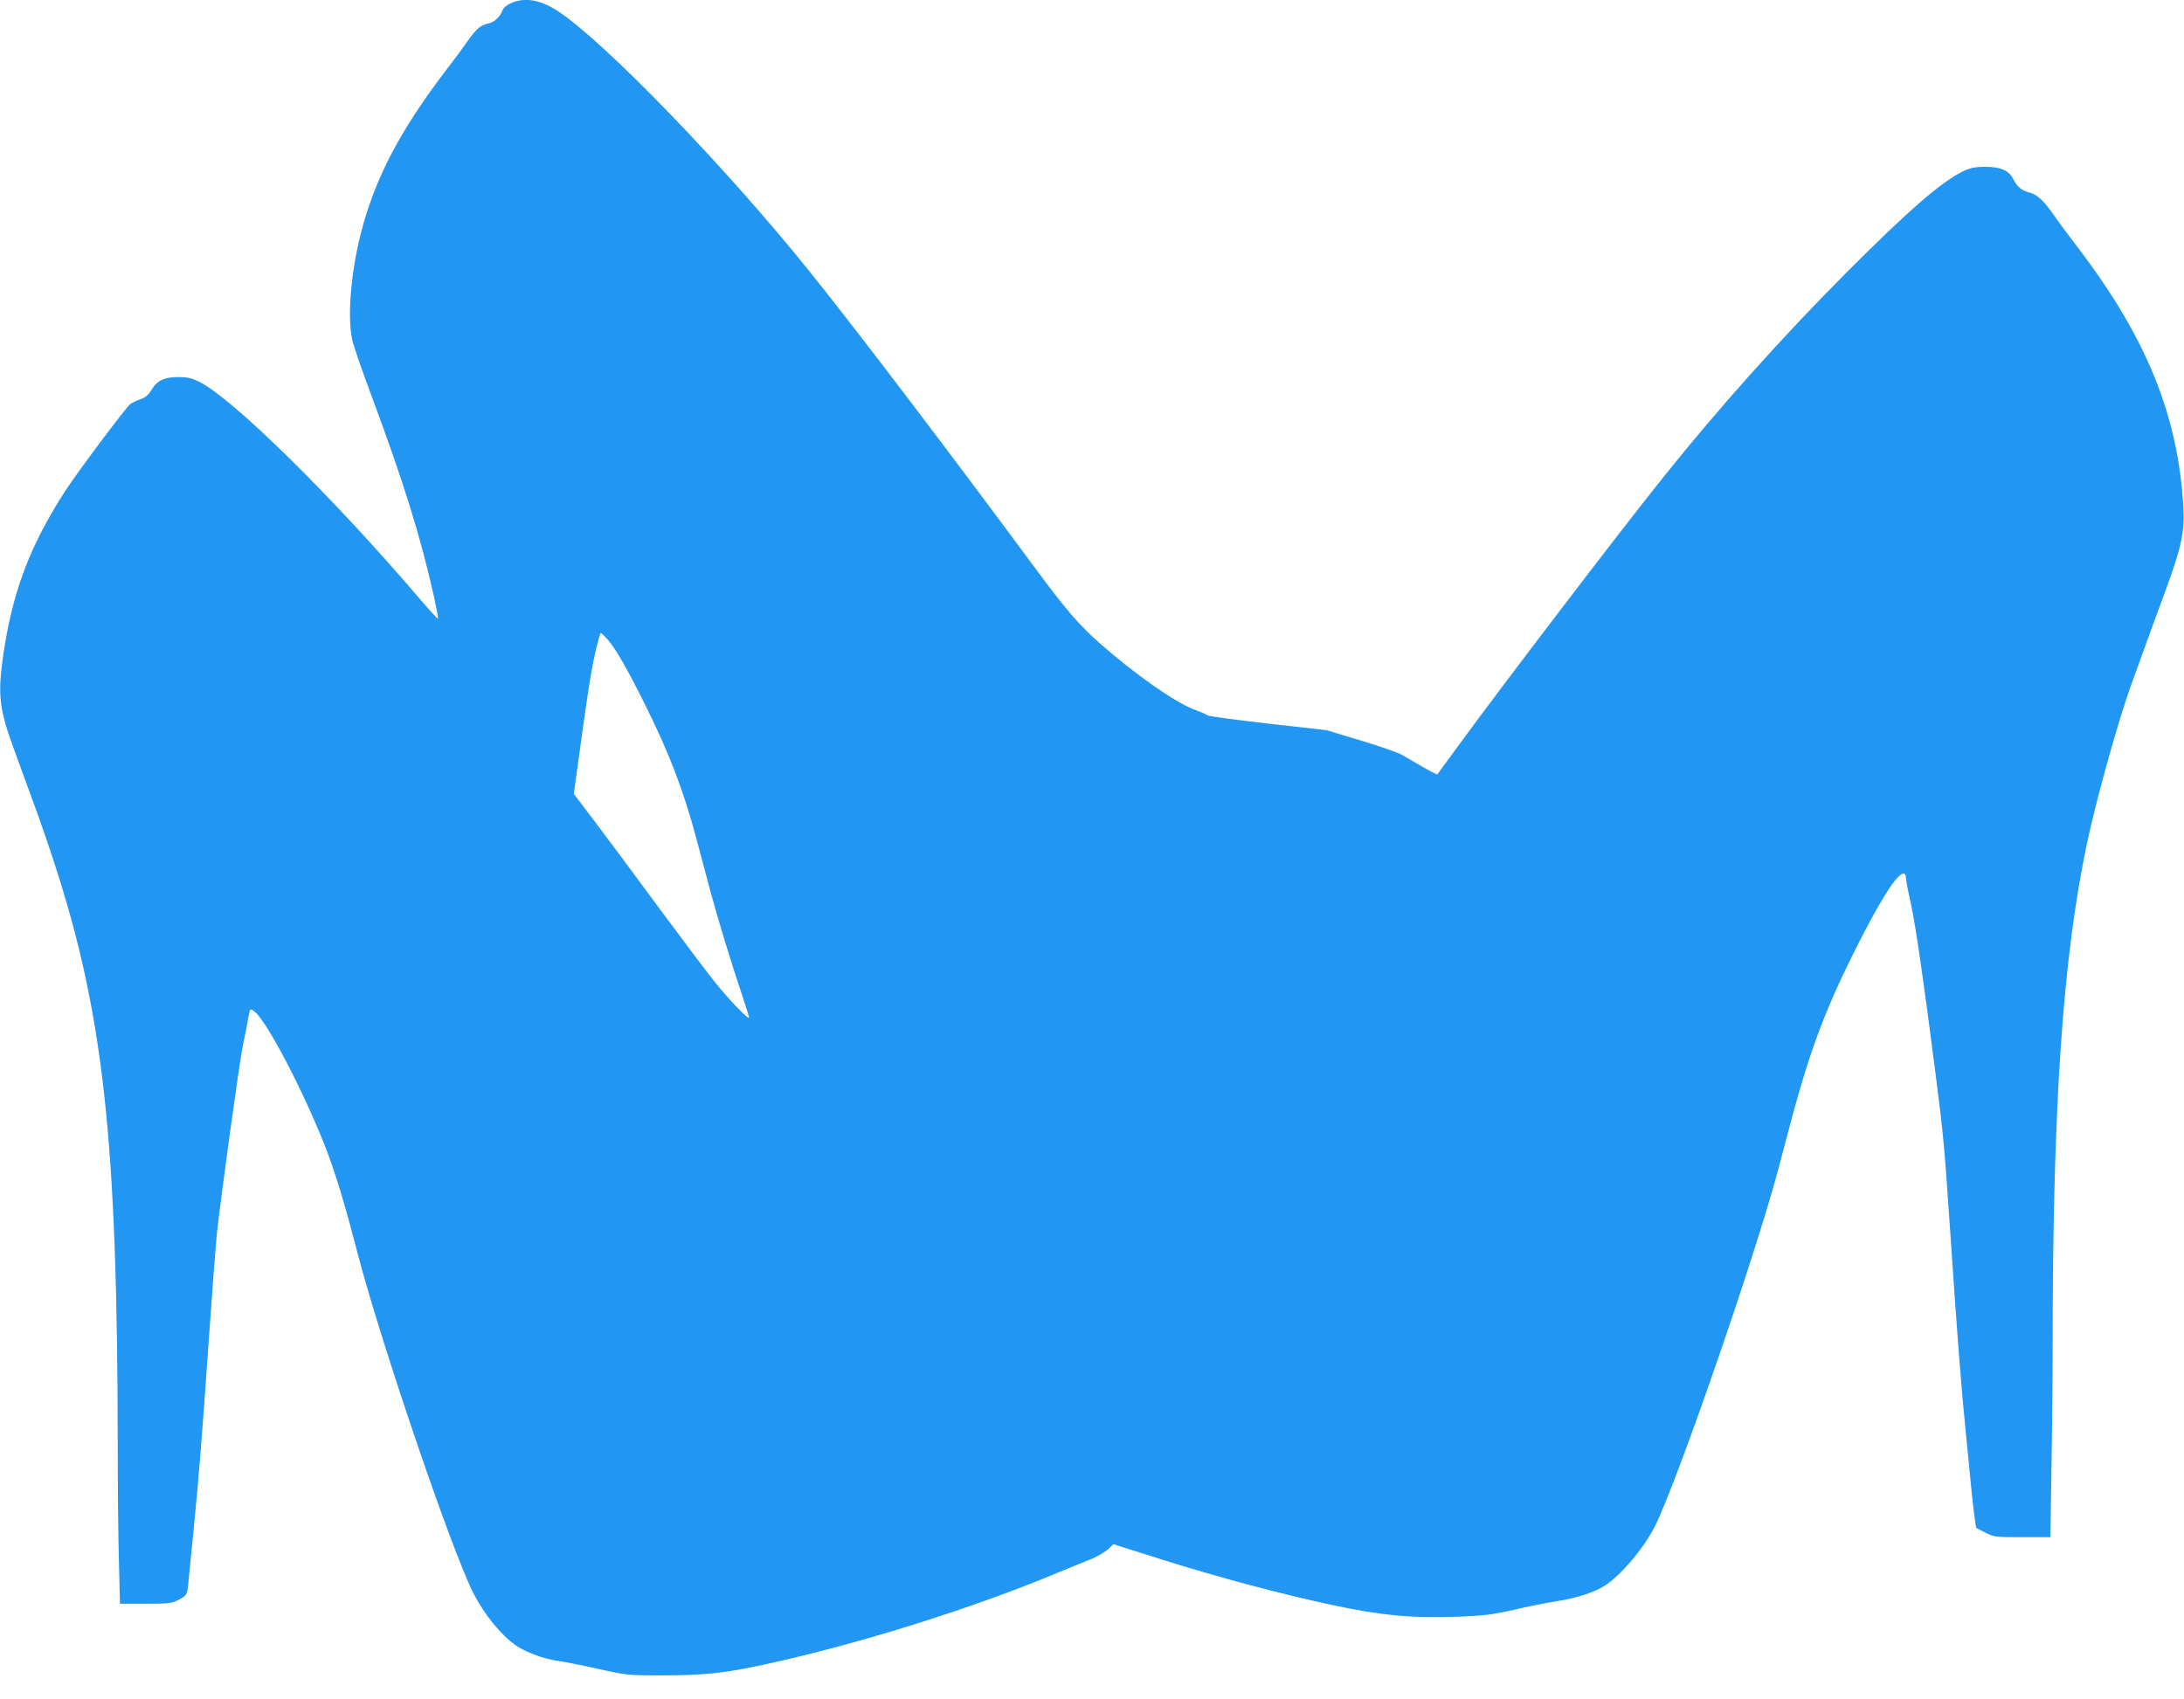
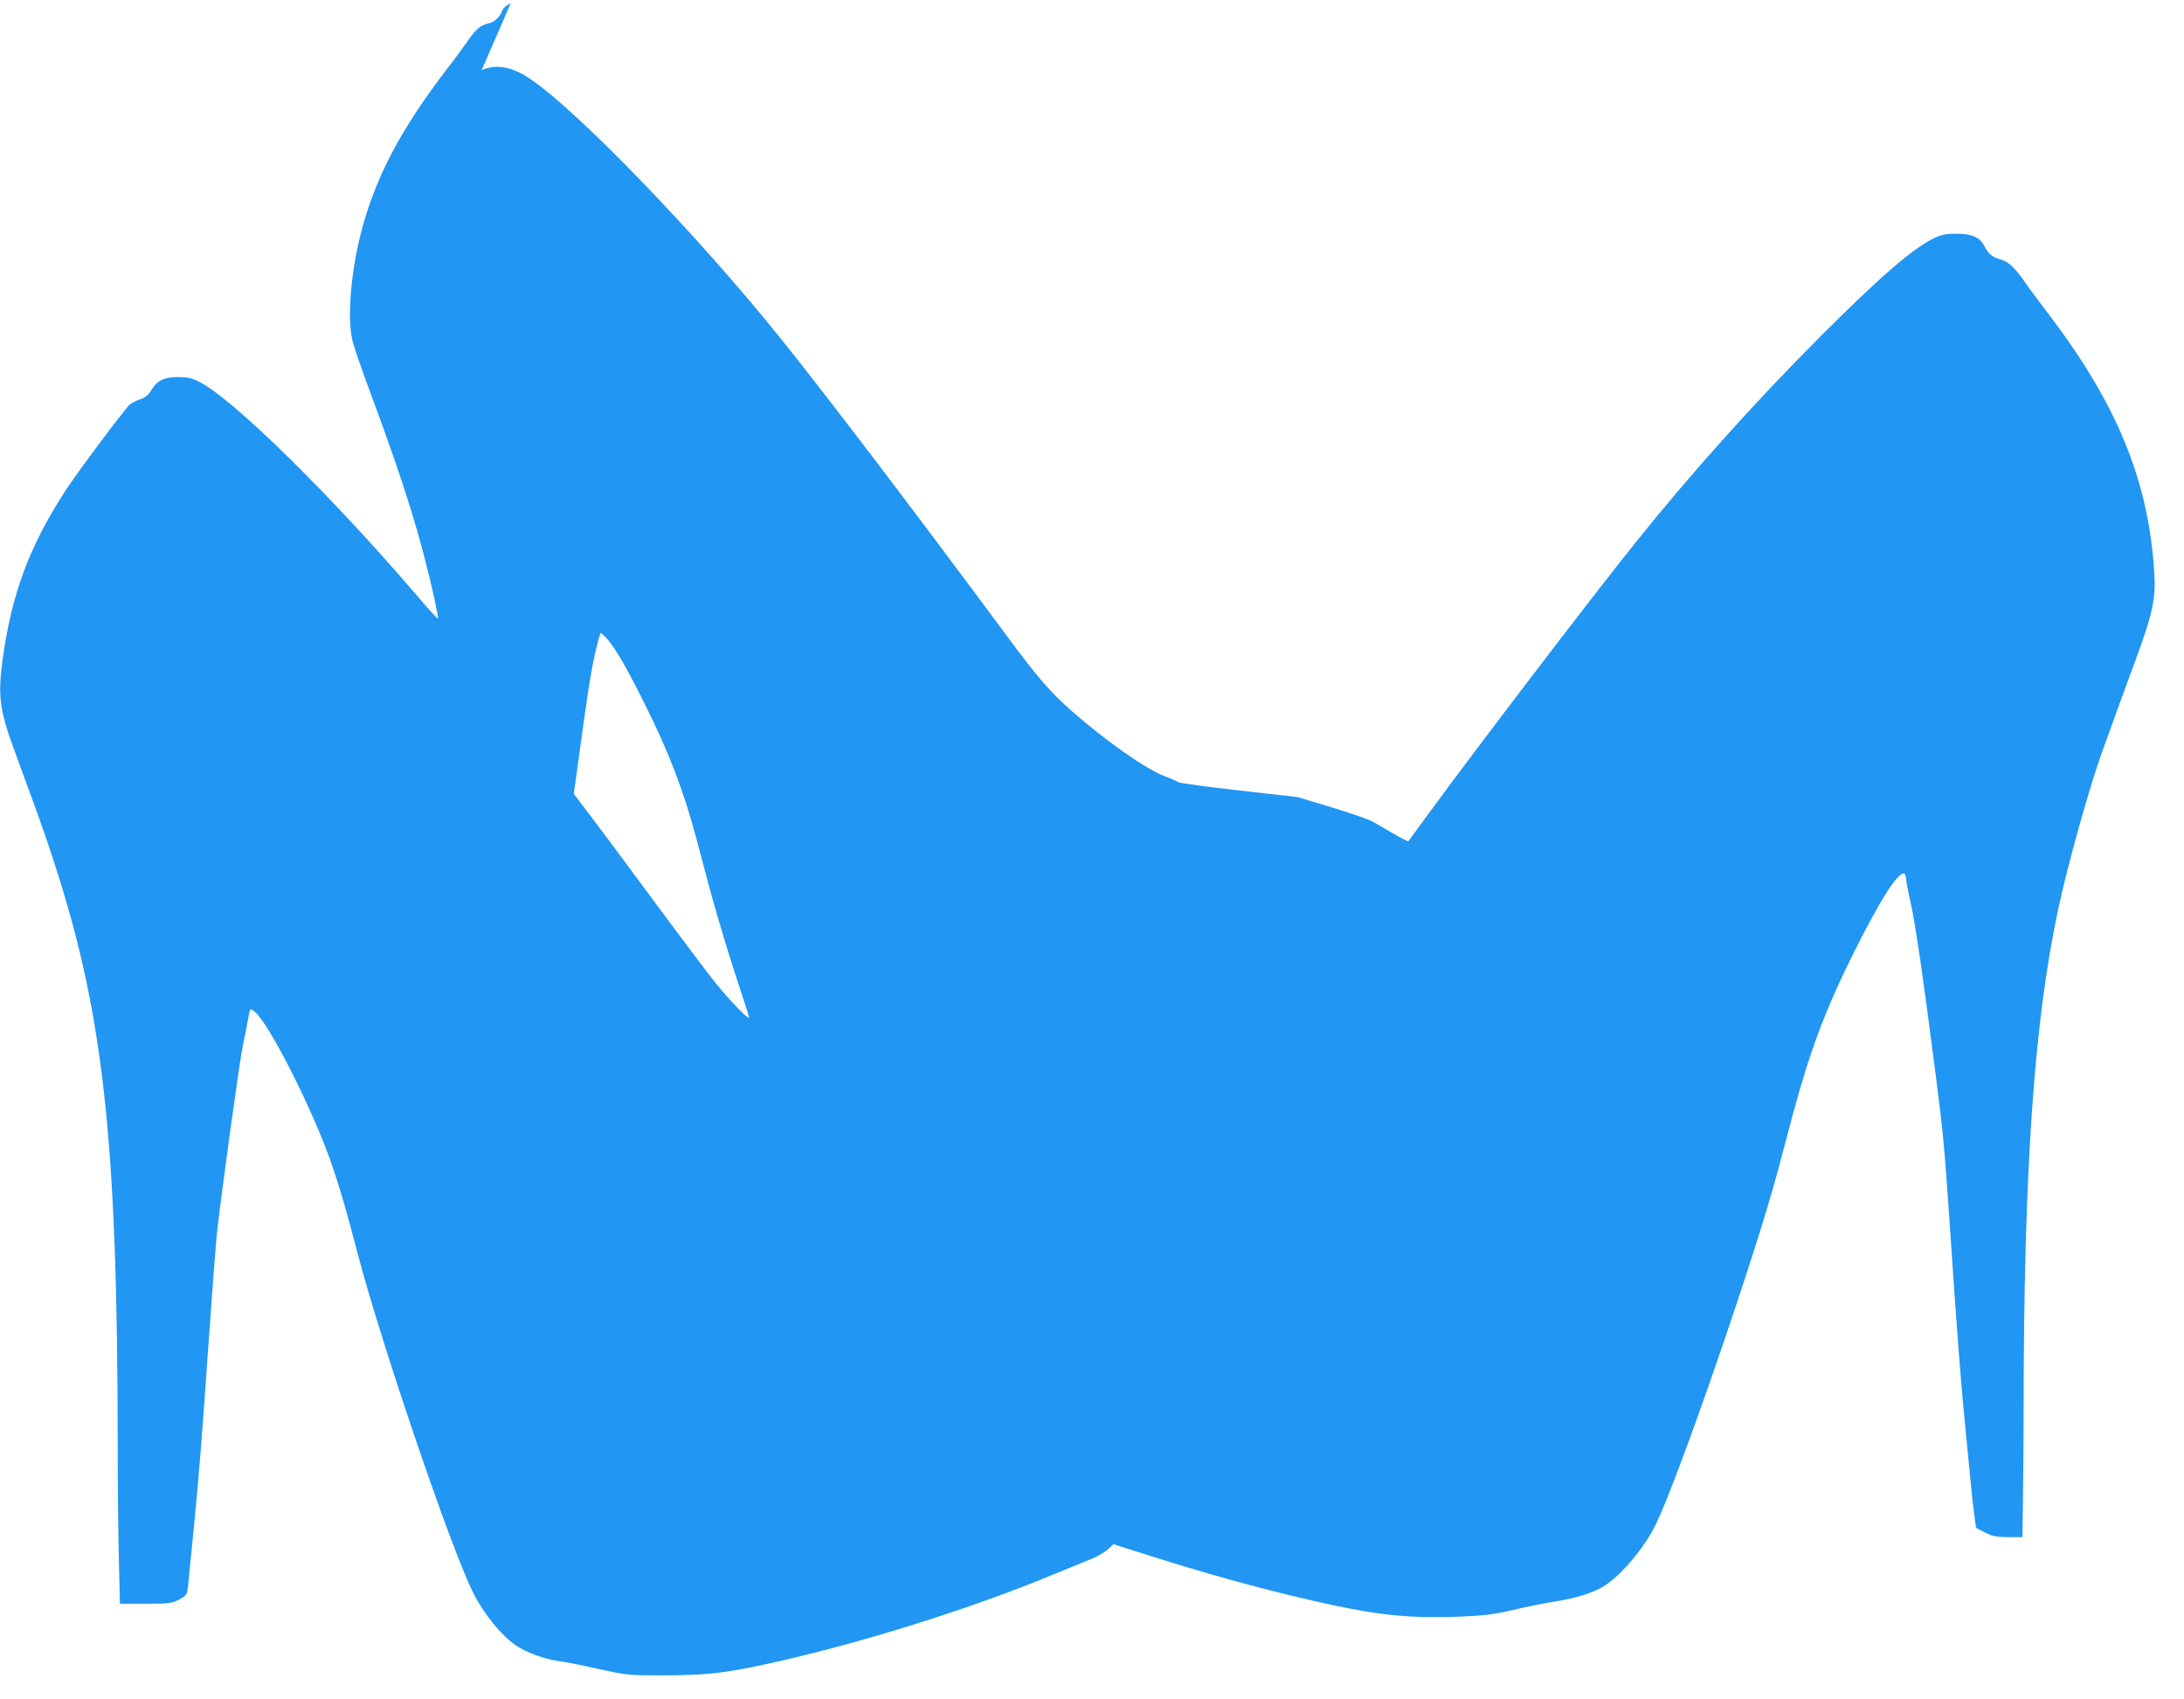
<svg xmlns="http://www.w3.org/2000/svg" version="1.0" width="1280pt" height="996pt" viewBox="0 0 1280 996" preserveAspectRatio="xMidYMid meet">
  <g transform="translate(0,996) scale(0.1,-0.1)" fill="#2196f3" stroke="none">
-     <path d="M2993 9941 c-22 -11 -44 -28 -47 -39 -12 -37 -46 -70 -78 -78 -50 -10 -75 -31 -126 -103 -25 -36 -80 -111 -123 -166 -276 -361 -422 -641 -505 -966 -59 -234 -79 -492 -49 -623 8 -36 58 -181 111 -322 193 -520 288 -826 369 -1188 14 -65 24 -120 22 -122 -2 -3 -53 53 -113 123 -507 594 -1095 1172 -1288 1266 -42 21 -70 27 -120 27 -83 0 -125 -20 -158 -75 -19 -31 -37 -46 -65 -55 -21 -7 -48 -20 -60 -29 -25 -19 -303 -390 -379 -506 -213 -329 -316 -606 -369 -993 -28 -211 -18 -294 70 -532 135 -368 159 -434 211 -590 310 -928 393 -1665 394 -3500 0 -228 3 -526 7 -662 l6 -248 149 0 c132 0 154 2 191 21 53 27 54 29 61 103 3 34 17 174 31 311 32 328 48 528 90 1130 19 275 40 543 45 595 23 215 133 1012 152 1105 12 55 26 128 32 163 11 62 11 62 34 46 82 -57 350 -586 460 -909 47 -139 82 -259 147 -508 134 -515 548 -1735 678 -1992 62 -124 163 -249 250 -309 60 -41 165 -80 247 -91 30 -4 135 -24 232 -46 172 -38 184 -39 365 -39 258 0 376 12 614 64 542 117 1213 327 1711 535 79 32 172 71 208 85 35 15 78 40 95 56 l30 29 285 -90 c337 -106 688 -200 1005 -268 282 -60 464 -77 730 -67 154 6 201 12 325 40 80 19 195 42 255 51 113 18 211 49 274 87 98 60 237 224 303 358 132 268 580 1564 717 2075 22 83 61 228 86 324 103 383 193 623 360 958 151 302 252 463 292 463 7 0 13 -10 13 -23 0 -12 13 -83 30 -157 28 -131 73 -439 144 -995 47 -366 51 -414 86 -925 39 -587 66 -931 91 -1175 11 -110 24 -247 30 -305 10 -110 28 -252 32 -256 1 -1 25 -13 54 -28 50 -25 59 -26 216 -26 l164 0 6 392 c4 215 7 551 7 747 1 1399 60 2259 201 2926 53 254 186 728 258 927 11 29 42 116 70 193 27 77 86 237 130 356 96 261 116 352 107 499 -31 536 -216 990 -615 1515 -59 77 -122 162 -141 190 -59 86 -99 124 -144 136 -49 13 -72 32 -97 80 -26 51 -75 72 -167 71 -58 0 -85 -6 -127 -26 -128 -63 -315 -225 -670 -580 -387 -388 -762 -807 -1089 -1216 -258 -322 -927 -1199 -1191 -1560 -70 -96 -129 -177 -131 -179 -2 -2 -41 18 -86 44 -46 27 -101 59 -124 72 -22 12 -130 50 -240 83 l-199 60 -343 39 c-188 21 -348 43 -355 48 -6 5 -40 20 -75 33 -113 41 -353 210 -557 390 -124 110 -197 195 -384 448 -514 695 -1028 1371 -1305 1717 -490 612 -1208 1356 -1485 1539 -103 68 -196 84 -278 47z m569 -3730 c47 -55 113 -169 211 -366 147 -293 231 -512 308 -799 22 -83 58 -218 80 -301 45 -167 127 -437 189 -620 22 -65 40 -124 40 -129 0 -17 -107 93 -190 195 -44 53 -194 253 -336 445 -141 192 -312 421 -379 510 l-122 161 24 174 c55 404 73 521 99 642 16 70 31 127 35 127 4 0 22 -18 41 -39z" />
+     <path d="M2993 9941 c-22 -11 -44 -28 -47 -39 -12 -37 -46 -70 -78 -78 -50 -10 -75 -31 -126 -103 -25 -36 -80 -111 -123 -166 -276 -361 -422 -641 -505 -966 -59 -234 -79 -492 -49 -623 8 -36 58 -181 111 -322 193 -520 288 -826 369 -1188 14 -65 24 -120 22 -122 -2 -3 -53 53 -113 123 -507 594 -1095 1172 -1288 1266 -42 21 -70 27 -120 27 -83 0 -125 -20 -158 -75 -19 -31 -37 -46 -65 -55 -21 -7 -48 -20 -60 -29 -25 -19 -303 -390 -379 -506 -213 -329 -316 -606 -369 -993 -28 -211 -18 -294 70 -532 135 -368 159 -434 211 -590 310 -928 393 -1665 394 -3500 0 -228 3 -526 7 -662 l6 -248 149 0 c132 0 154 2 191 21 53 27 54 29 61 103 3 34 17 174 31 311 32 328 48 528 90 1130 19 275 40 543 45 595 23 215 133 1012 152 1105 12 55 26 128 32 163 11 62 11 62 34 46 82 -57 350 -586 460 -909 47 -139 82 -259 147 -508 134 -515 548 -1735 678 -1992 62 -124 163 -249 250 -309 60 -41 165 -80 247 -91 30 -4 135 -24 232 -46 172 -38 184 -39 365 -39 258 0 376 12 614 64 542 117 1213 327 1711 535 79 32 172 71 208 85 35 15 78 40 95 56 l30 29 285 -90 c337 -106 688 -200 1005 -268 282 -60 464 -77 730 -67 154 6 201 12 325 40 80 19 195 42 255 51 113 18 211 49 274 87 98 60 237 224 303 358 132 268 580 1564 717 2075 22 83 61 228 86 324 103 383 193 623 360 958 151 302 252 463 292 463 7 0 13 -10 13 -23 0 -12 13 -83 30 -157 28 -131 73 -439 144 -995 47 -366 51 -414 86 -925 39 -587 66 -931 91 -1175 11 -110 24 -247 30 -305 10 -110 28 -252 32 -256 1 -1 25 -13 54 -28 50 -25 59 -26 216 -26 c4 215 7 551 7 747 1 1399 60 2259 201 2926 53 254 186 728 258 927 11 29 42 116 70 193 27 77 86 237 130 356 96 261 116 352 107 499 -31 536 -216 990 -615 1515 -59 77 -122 162 -141 190 -59 86 -99 124 -144 136 -49 13 -72 32 -97 80 -26 51 -75 72 -167 71 -58 0 -85 -6 -127 -26 -128 -63 -315 -225 -670 -580 -387 -388 -762 -807 -1089 -1216 -258 -322 -927 -1199 -1191 -1560 -70 -96 -129 -177 -131 -179 -2 -2 -41 18 -86 44 -46 27 -101 59 -124 72 -22 12 -130 50 -240 83 l-199 60 -343 39 c-188 21 -348 43 -355 48 -6 5 -40 20 -75 33 -113 41 -353 210 -557 390 -124 110 -197 195 -384 448 -514 695 -1028 1371 -1305 1717 -490 612 -1208 1356 -1485 1539 -103 68 -196 84 -278 47z m569 -3730 c47 -55 113 -169 211 -366 147 -293 231 -512 308 -799 22 -83 58 -218 80 -301 45 -167 127 -437 189 -620 22 -65 40 -124 40 -129 0 -17 -107 93 -190 195 -44 53 -194 253 -336 445 -141 192 -312 421 -379 510 l-122 161 24 174 c55 404 73 521 99 642 16 70 31 127 35 127 4 0 22 -18 41 -39z" />
  </g>
</svg>